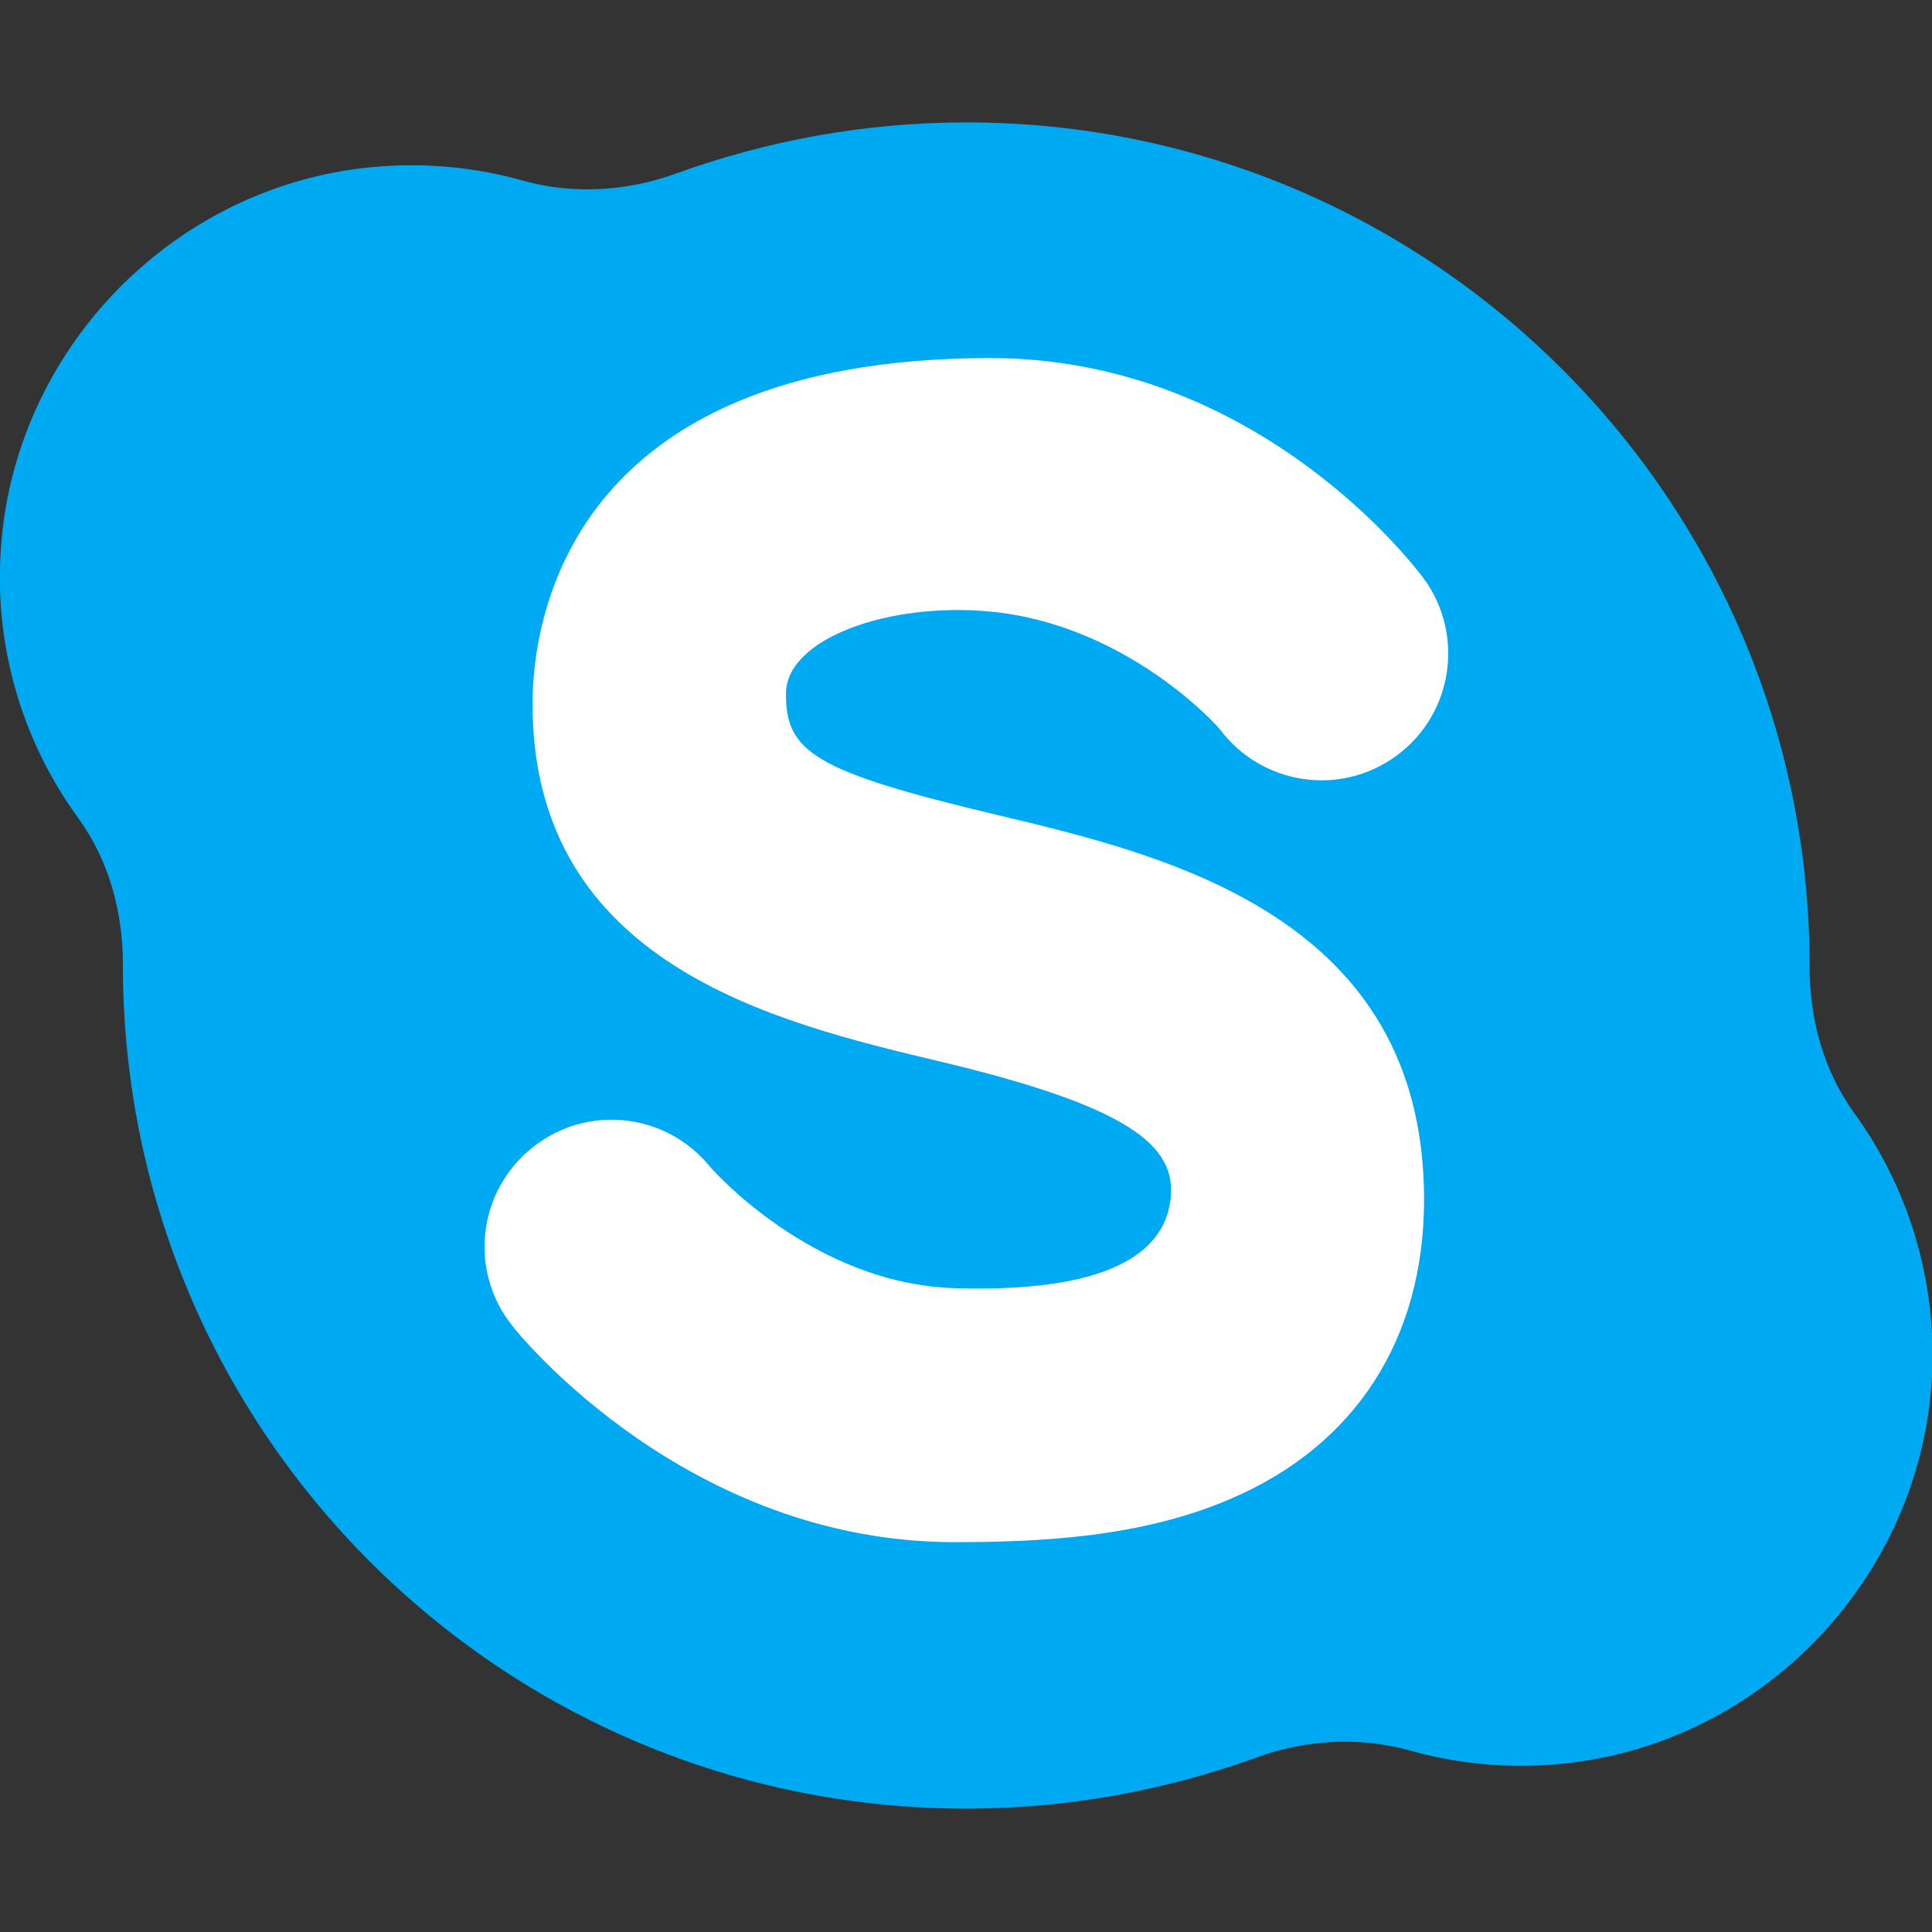
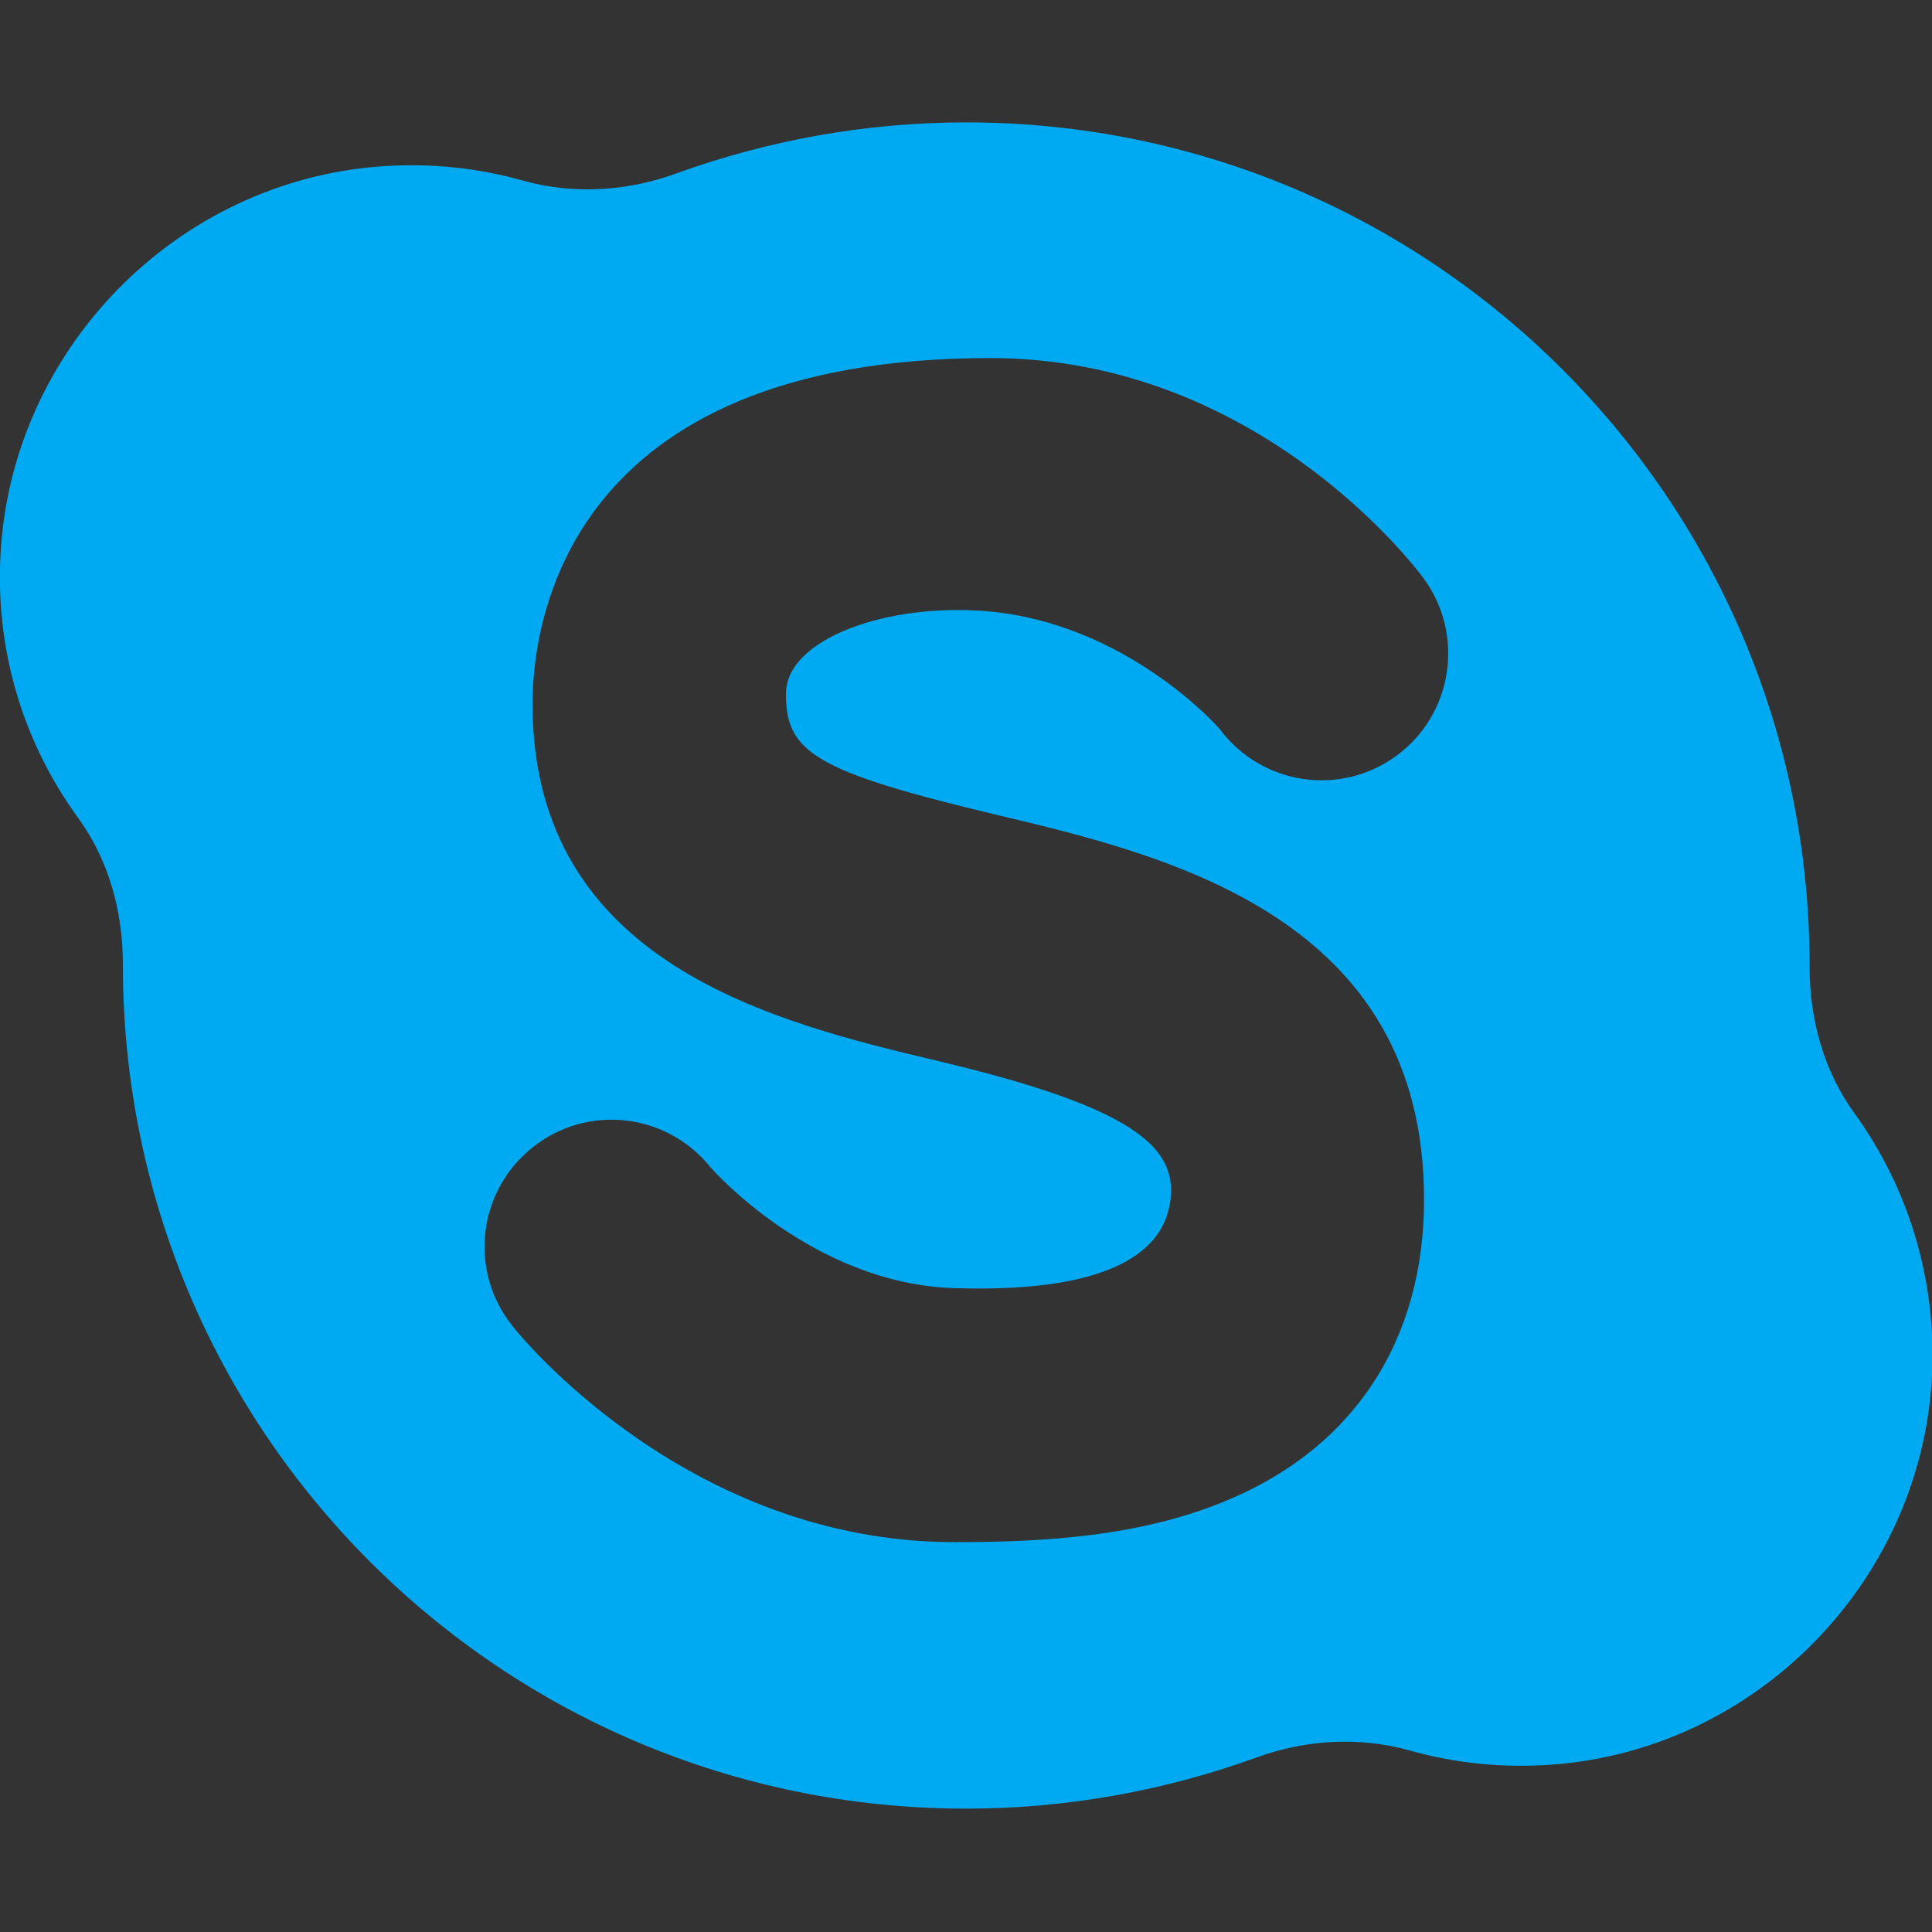
<svg xmlns="http://www.w3.org/2000/svg" version="1.1" id="Layer_1" x="0px" y="0px" viewBox="0 0 400.9 400.9" style="enable-background:new 0 0 400.9 400.9;" xml:space="preserve">
  <rect x="0" y="0" width="400.9" height="400.9" fill="#333333" stroke="none" />
  <style type="text/css">
	.st0{fill:#FFFFFF;stroke:#000000;stroke-miterlimit:10;}
	.st1{fill:#00AAF2;}
</style>
-   <path class="st0" d="M293.3,330.2H104.7c-6.6,0-12-5.4-12-12V81.6c0-6.6,5.4-12,12-12h188.7c6.6,0,12,5.4,12,12v236.7  C305.3,324.8,299.9,330.2,293.3,330.2z" />
  <path class="st1" d="M384.8,231c-6.4-8.8-9.3-19.5-9.3-30.4c0-0.1,0-0.1,0-0.2c0-96.6-78.4-175-175-175c-21.1,0-41.4,3.8-60.2,10.6  c-10.1,3.7-21.3,4.4-31.7,1.5c-9.2-2.6-19-3.7-29.2-3c-42.7,2.9-77.1,38-79.3,80.7c-1.1,20.4,5.1,39.4,16.1,54.5  c6.4,8.8,9.3,19.5,9.3,30.4c0,0.1,0,0.1,0,0.2c0,96.6,78.3,175,175,175c21.1,0,41.4-3.8,60.2-10.6c10.1-3.7,21.3-4.4,31.7-1.5  c9.2,2.6,19,3.7,29.2,3c42.7-2.9,77.1-38,79.3-80.7C401.9,265.2,395.8,246.2,384.8,231z M206.9,169.1c35.3,8.4,88.6,21.1,88.6,79.8  c0,28.9-14.2,51-40.1,62.1c-18.5,8-39.4,9-57.4,9c-55.3,0-90.3-43-91.7-44.9c-9.1-11.4-7.2-27.9,4.2-37c11.4-9.1,27.9-7.2,37,4.2  c0.1,0.1,21,24.1,50.6,25c35.7,1.1,43.8-9.5,44.8-18.5c1.3-11.1-8.6-19.2-48.1-28.6c-33.6-8-84.3-20-84.3-74.1  c0-16.8,6.9-71.8,95-71.8c55.7,0,88.5,43.8,89.9,45.7c8.6,11.7,6.1,28.2-5.6,36.8c-11.7,8.6-28,6.1-36.7-5.5  c-0.6-0.8-19.4-21.7-47.6-24.4c-21.3-2-42.4,5.7-42.4,17C163,156.1,169.1,160.1,206.9,169.1z" />
</svg>